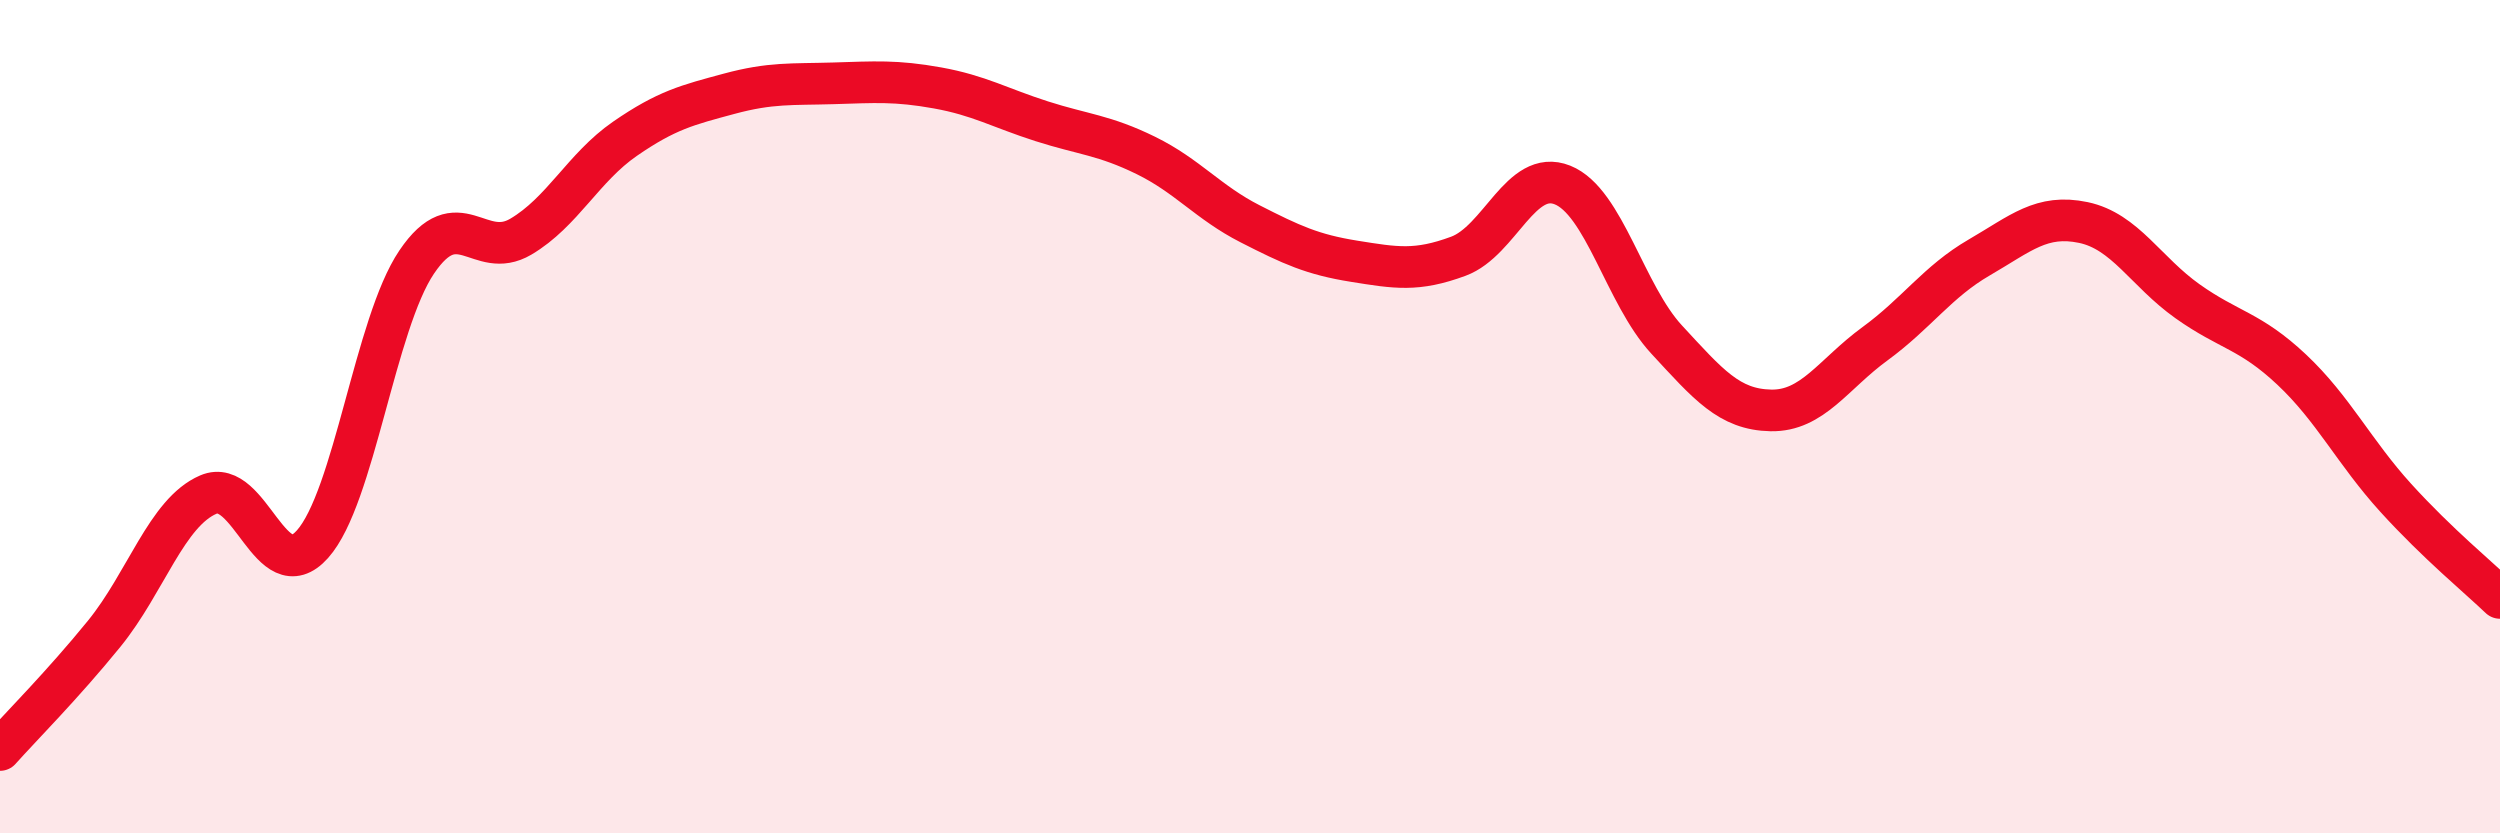
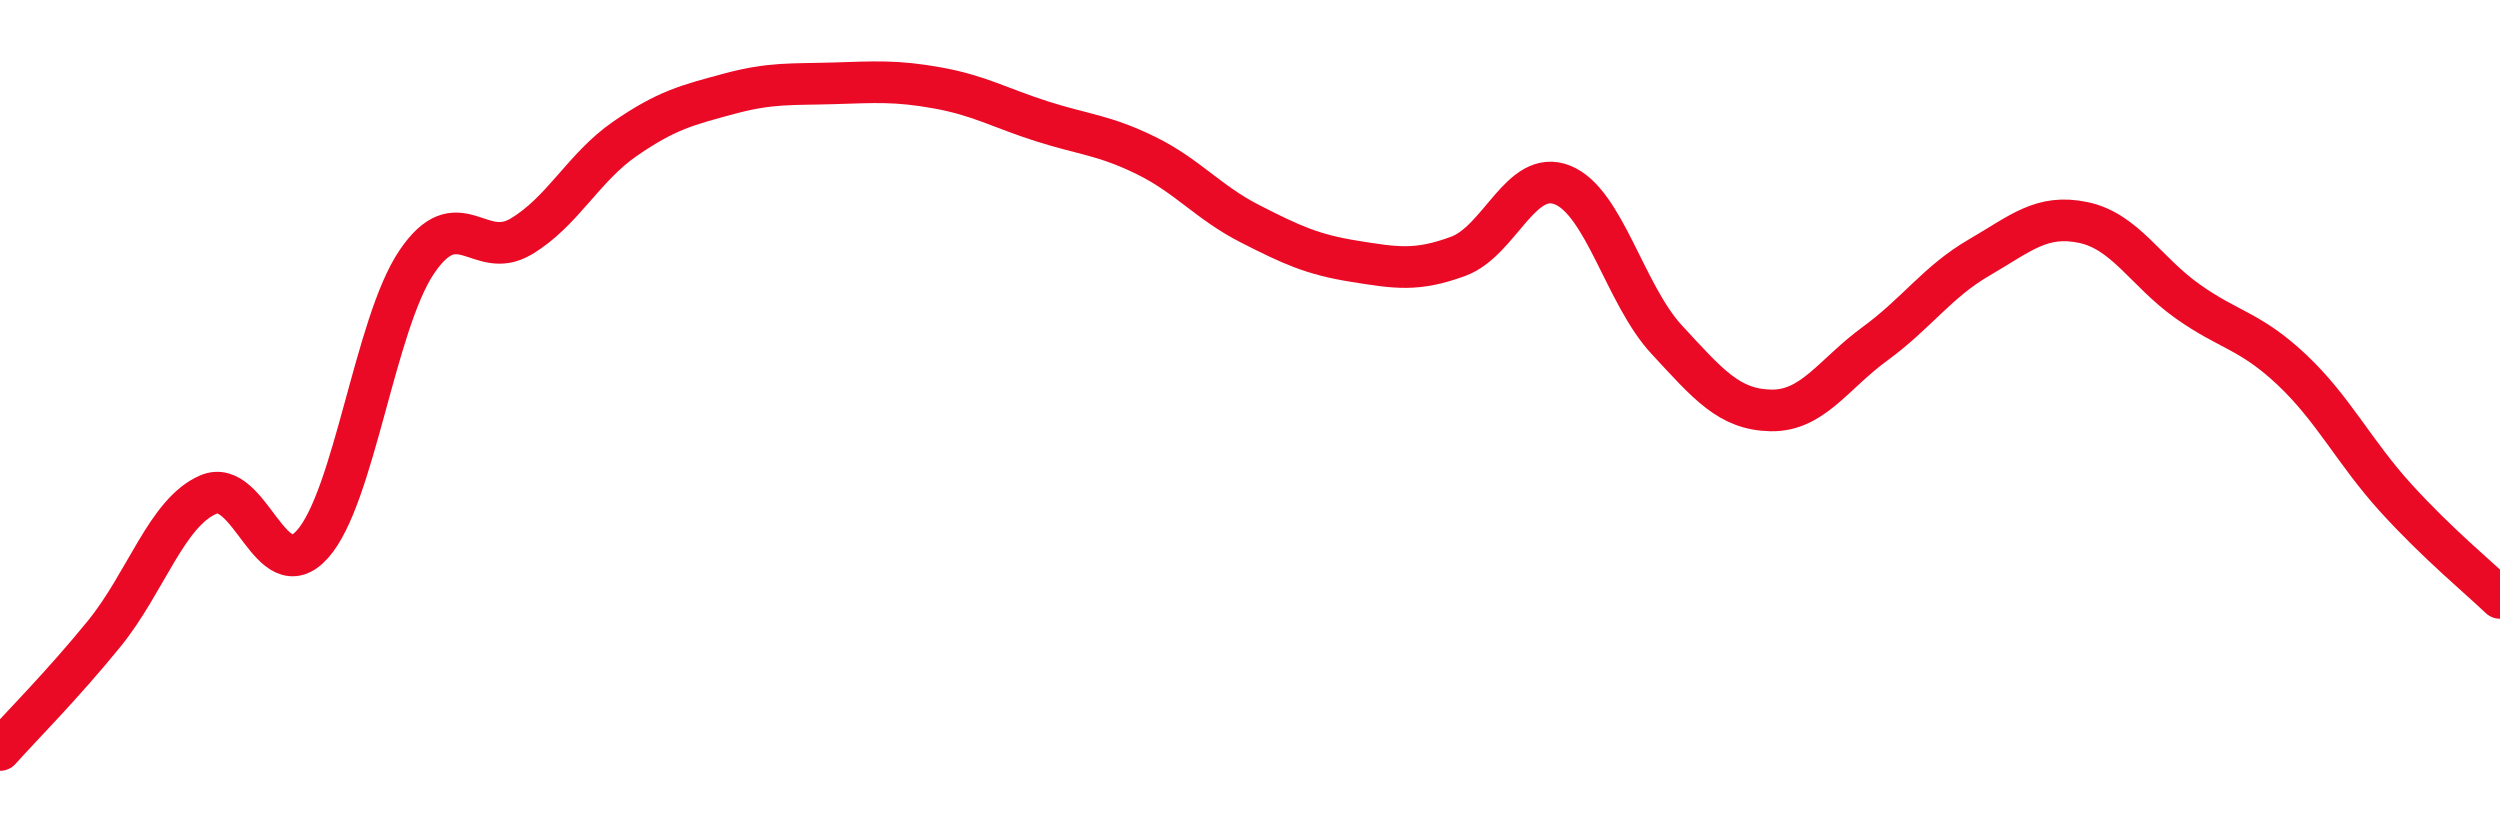
<svg xmlns="http://www.w3.org/2000/svg" width="60" height="20" viewBox="0 0 60 20">
-   <path d="M 0,18 C 0.5,17.44 1.5,16.44 2.5,15.21 C 3.5,13.98 4,12.3 5,11.87 C 6,11.44 6.5,14.18 7.5,13.06 C 8.5,11.94 9,7.77 10,6.29 C 11,4.81 11.5,6.27 12.5,5.68 C 13.5,5.09 14,4.02 15,3.33 C 16,2.64 16.5,2.52 17.5,2.25 C 18.5,1.98 19,2.03 20,2 C 21,1.97 21.5,1.93 22.5,2.11 C 23.5,2.29 24,2.59 25,2.91 C 26,3.23 26.5,3.24 27.5,3.73 C 28.5,4.22 29,4.86 30,5.37 C 31,5.88 31.5,6.11 32.5,6.27 C 33.5,6.43 34,6.52 35,6.15 C 36,5.78 36.5,4.04 37.5,4.44 C 38.5,4.84 39,7.07 40,8.15 C 41,9.23 41.5,9.83 42.5,9.85 C 43.5,9.87 44,8.98 45,8.25 C 46,7.52 46.5,6.76 47.5,6.18 C 48.5,5.6 49,5.13 50,5.34 C 51,5.55 51.5,6.52 52.5,7.23 C 53.5,7.94 54,7.93 55,8.87 C 56,9.81 56.5,10.85 57.5,11.95 C 58.5,13.05 59.5,13.87 60,14.35L60 20L0 20Z" fill="#EB0A25" opacity="0.1" stroke-linecap="round" stroke-linejoin="round" />
  <path d="M 0,18 C 0.5,17.44 1.5,16.44 2.5,15.21 C 3.5,13.98 4,12.3 5,11.87 C 6,11.44 6.5,14.18 7.5,13.06 C 8.5,11.94 9,7.77 10,6.29 C 11,4.81 11.5,6.27 12.5,5.68 C 13.5,5.09 14,4.02 15,3.33 C 16,2.64 16.5,2.52 17.5,2.25 C 18.5,1.98 19,2.03 20,2 C 21,1.97 21.5,1.93 22.5,2.11 C 23.5,2.29 24,2.59 25,2.91 C 26,3.23 26.5,3.24 27.5,3.73 C 28.5,4.22 29,4.86 30,5.37 C 31,5.88 31.5,6.11 32.5,6.27 C 33.5,6.43 34,6.52 35,6.15 C 36,5.78 36.5,4.04 37.5,4.44 C 38.5,4.84 39,7.07 40,8.15 C 41,9.23 41.5,9.83 42.5,9.85 C 43.5,9.87 44,8.98 45,8.25 C 46,7.52 46.5,6.76 47.5,6.18 C 48.5,5.6 49,5.13 50,5.34 C 51,5.55 51.5,6.52 52.5,7.23 C 53.5,7.94 54,7.93 55,8.87 C 56,9.81 56.5,10.85 57.5,11.95 C 58.5,13.05 59.5,13.87 60,14.35" stroke="#EB0A25" stroke-width="1" fill="none" stroke-linecap="round" stroke-linejoin="round" />
</svg>